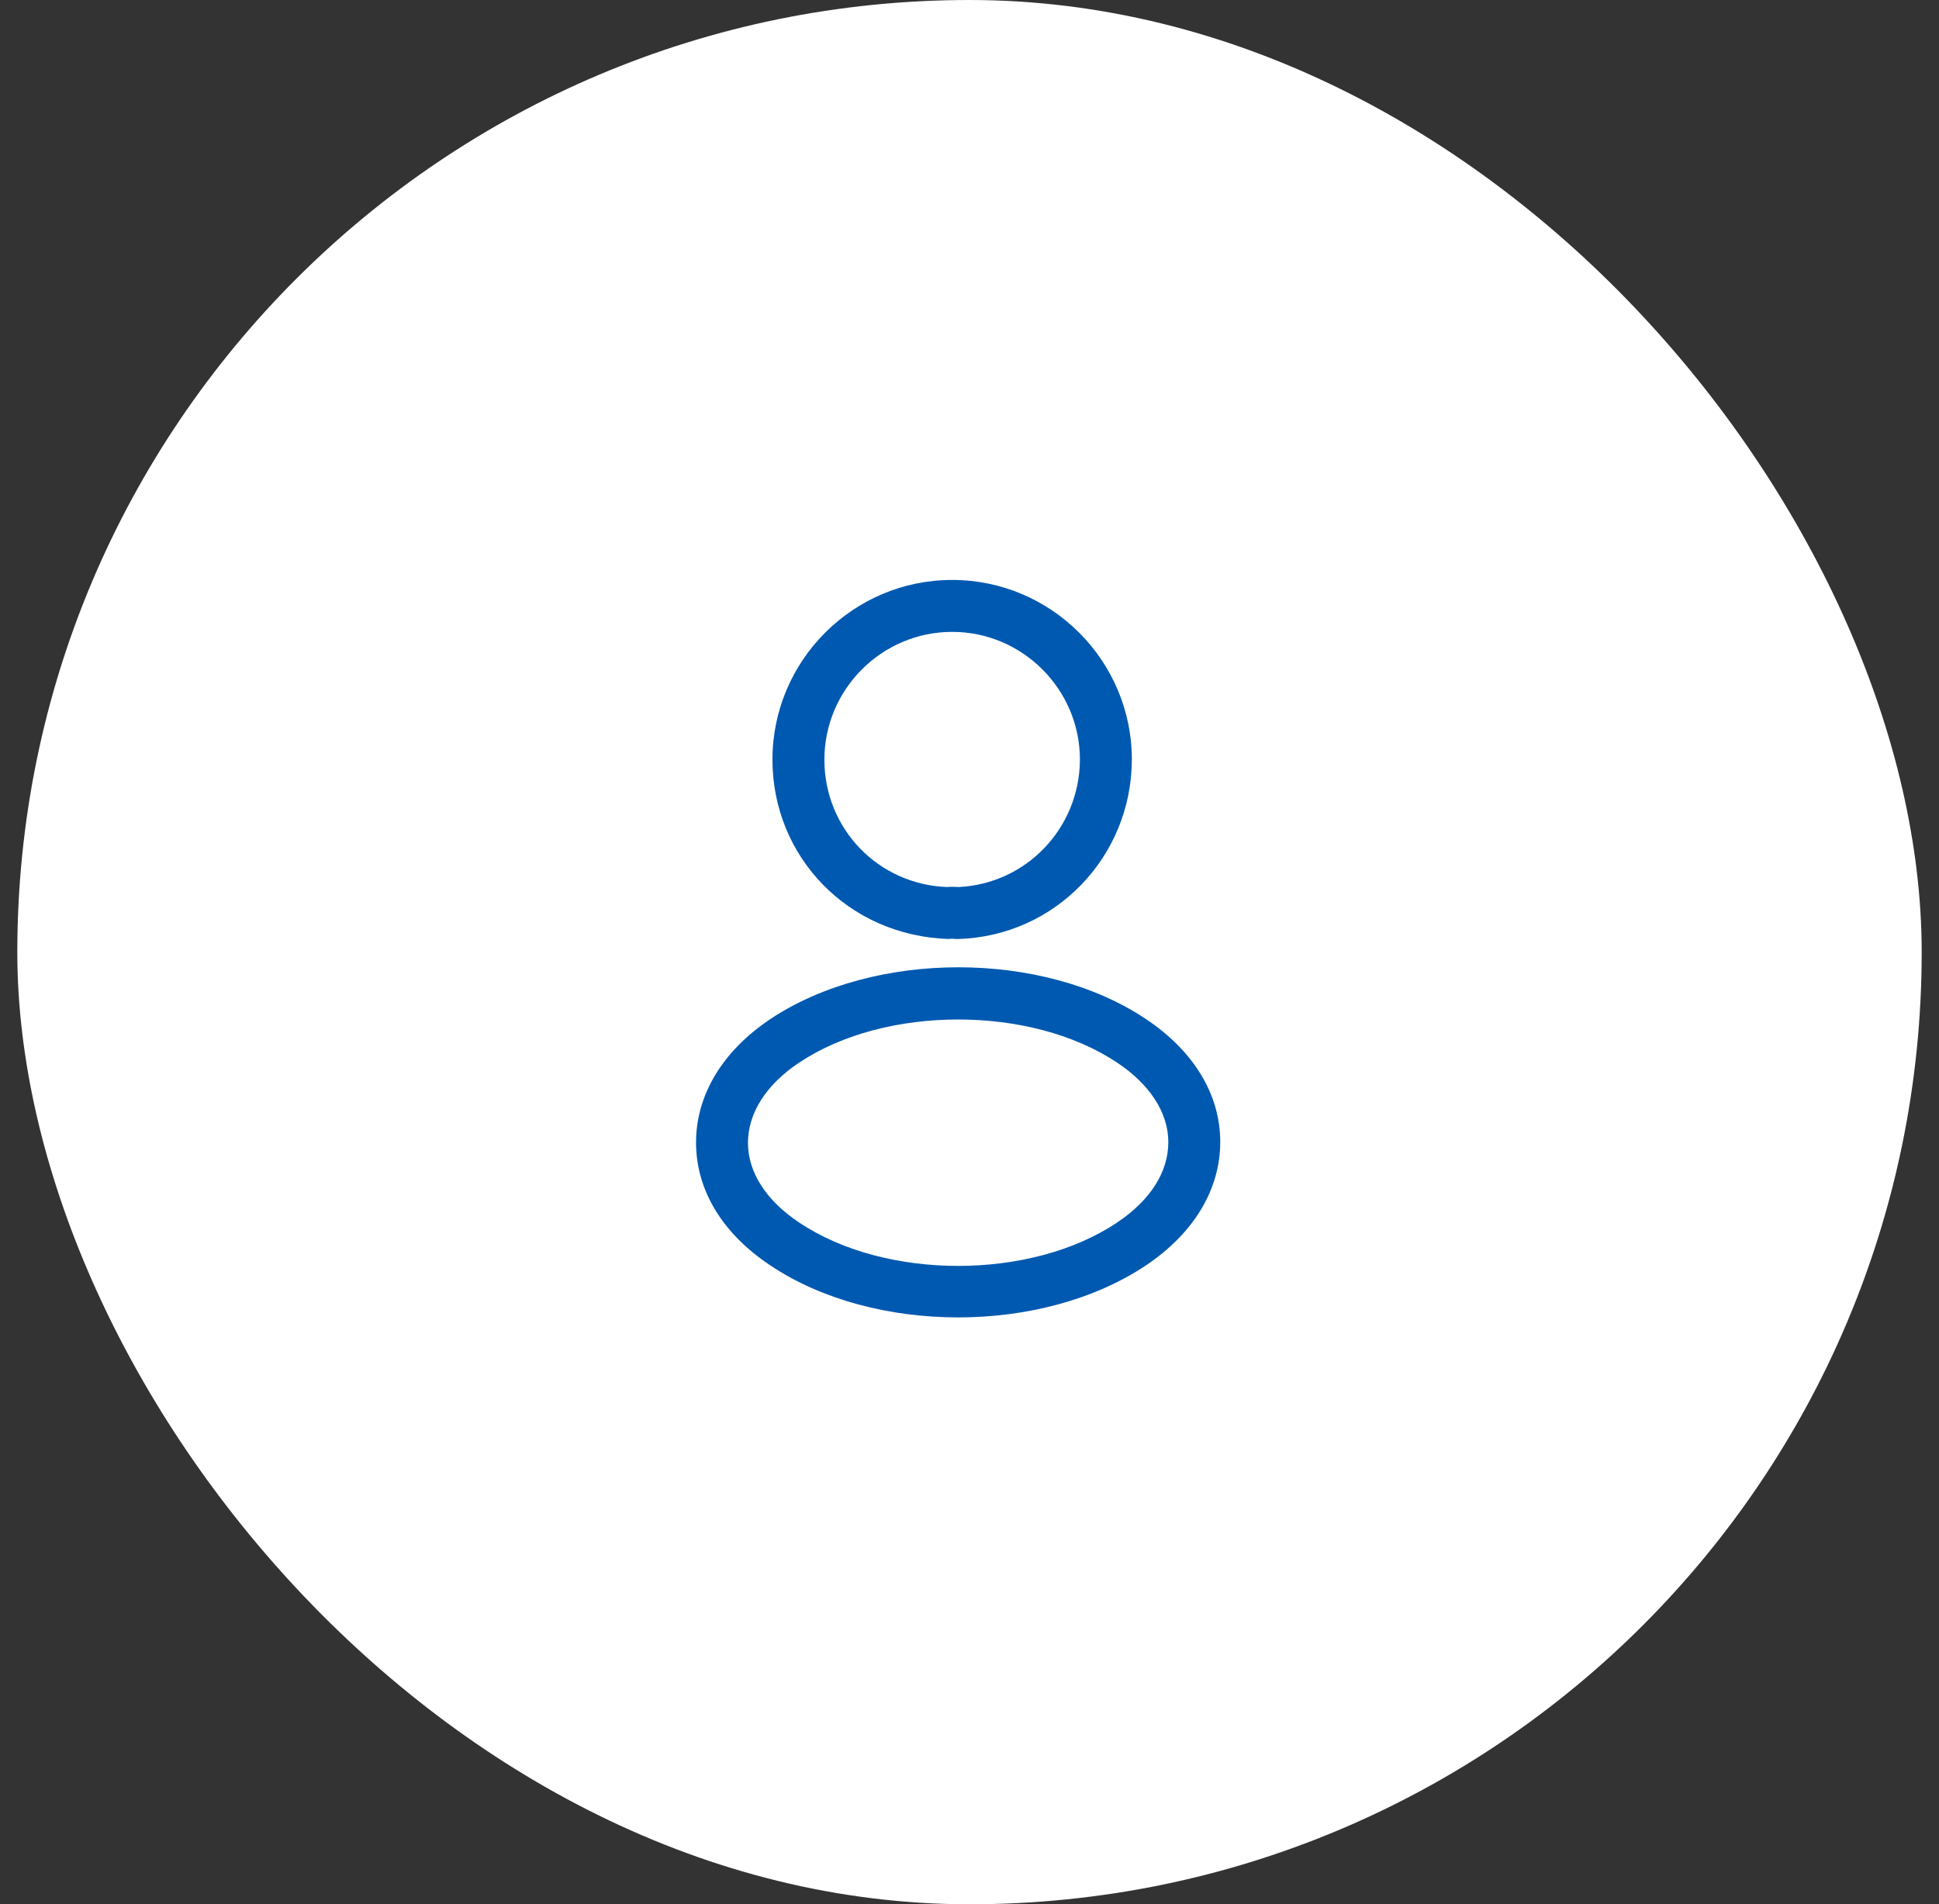
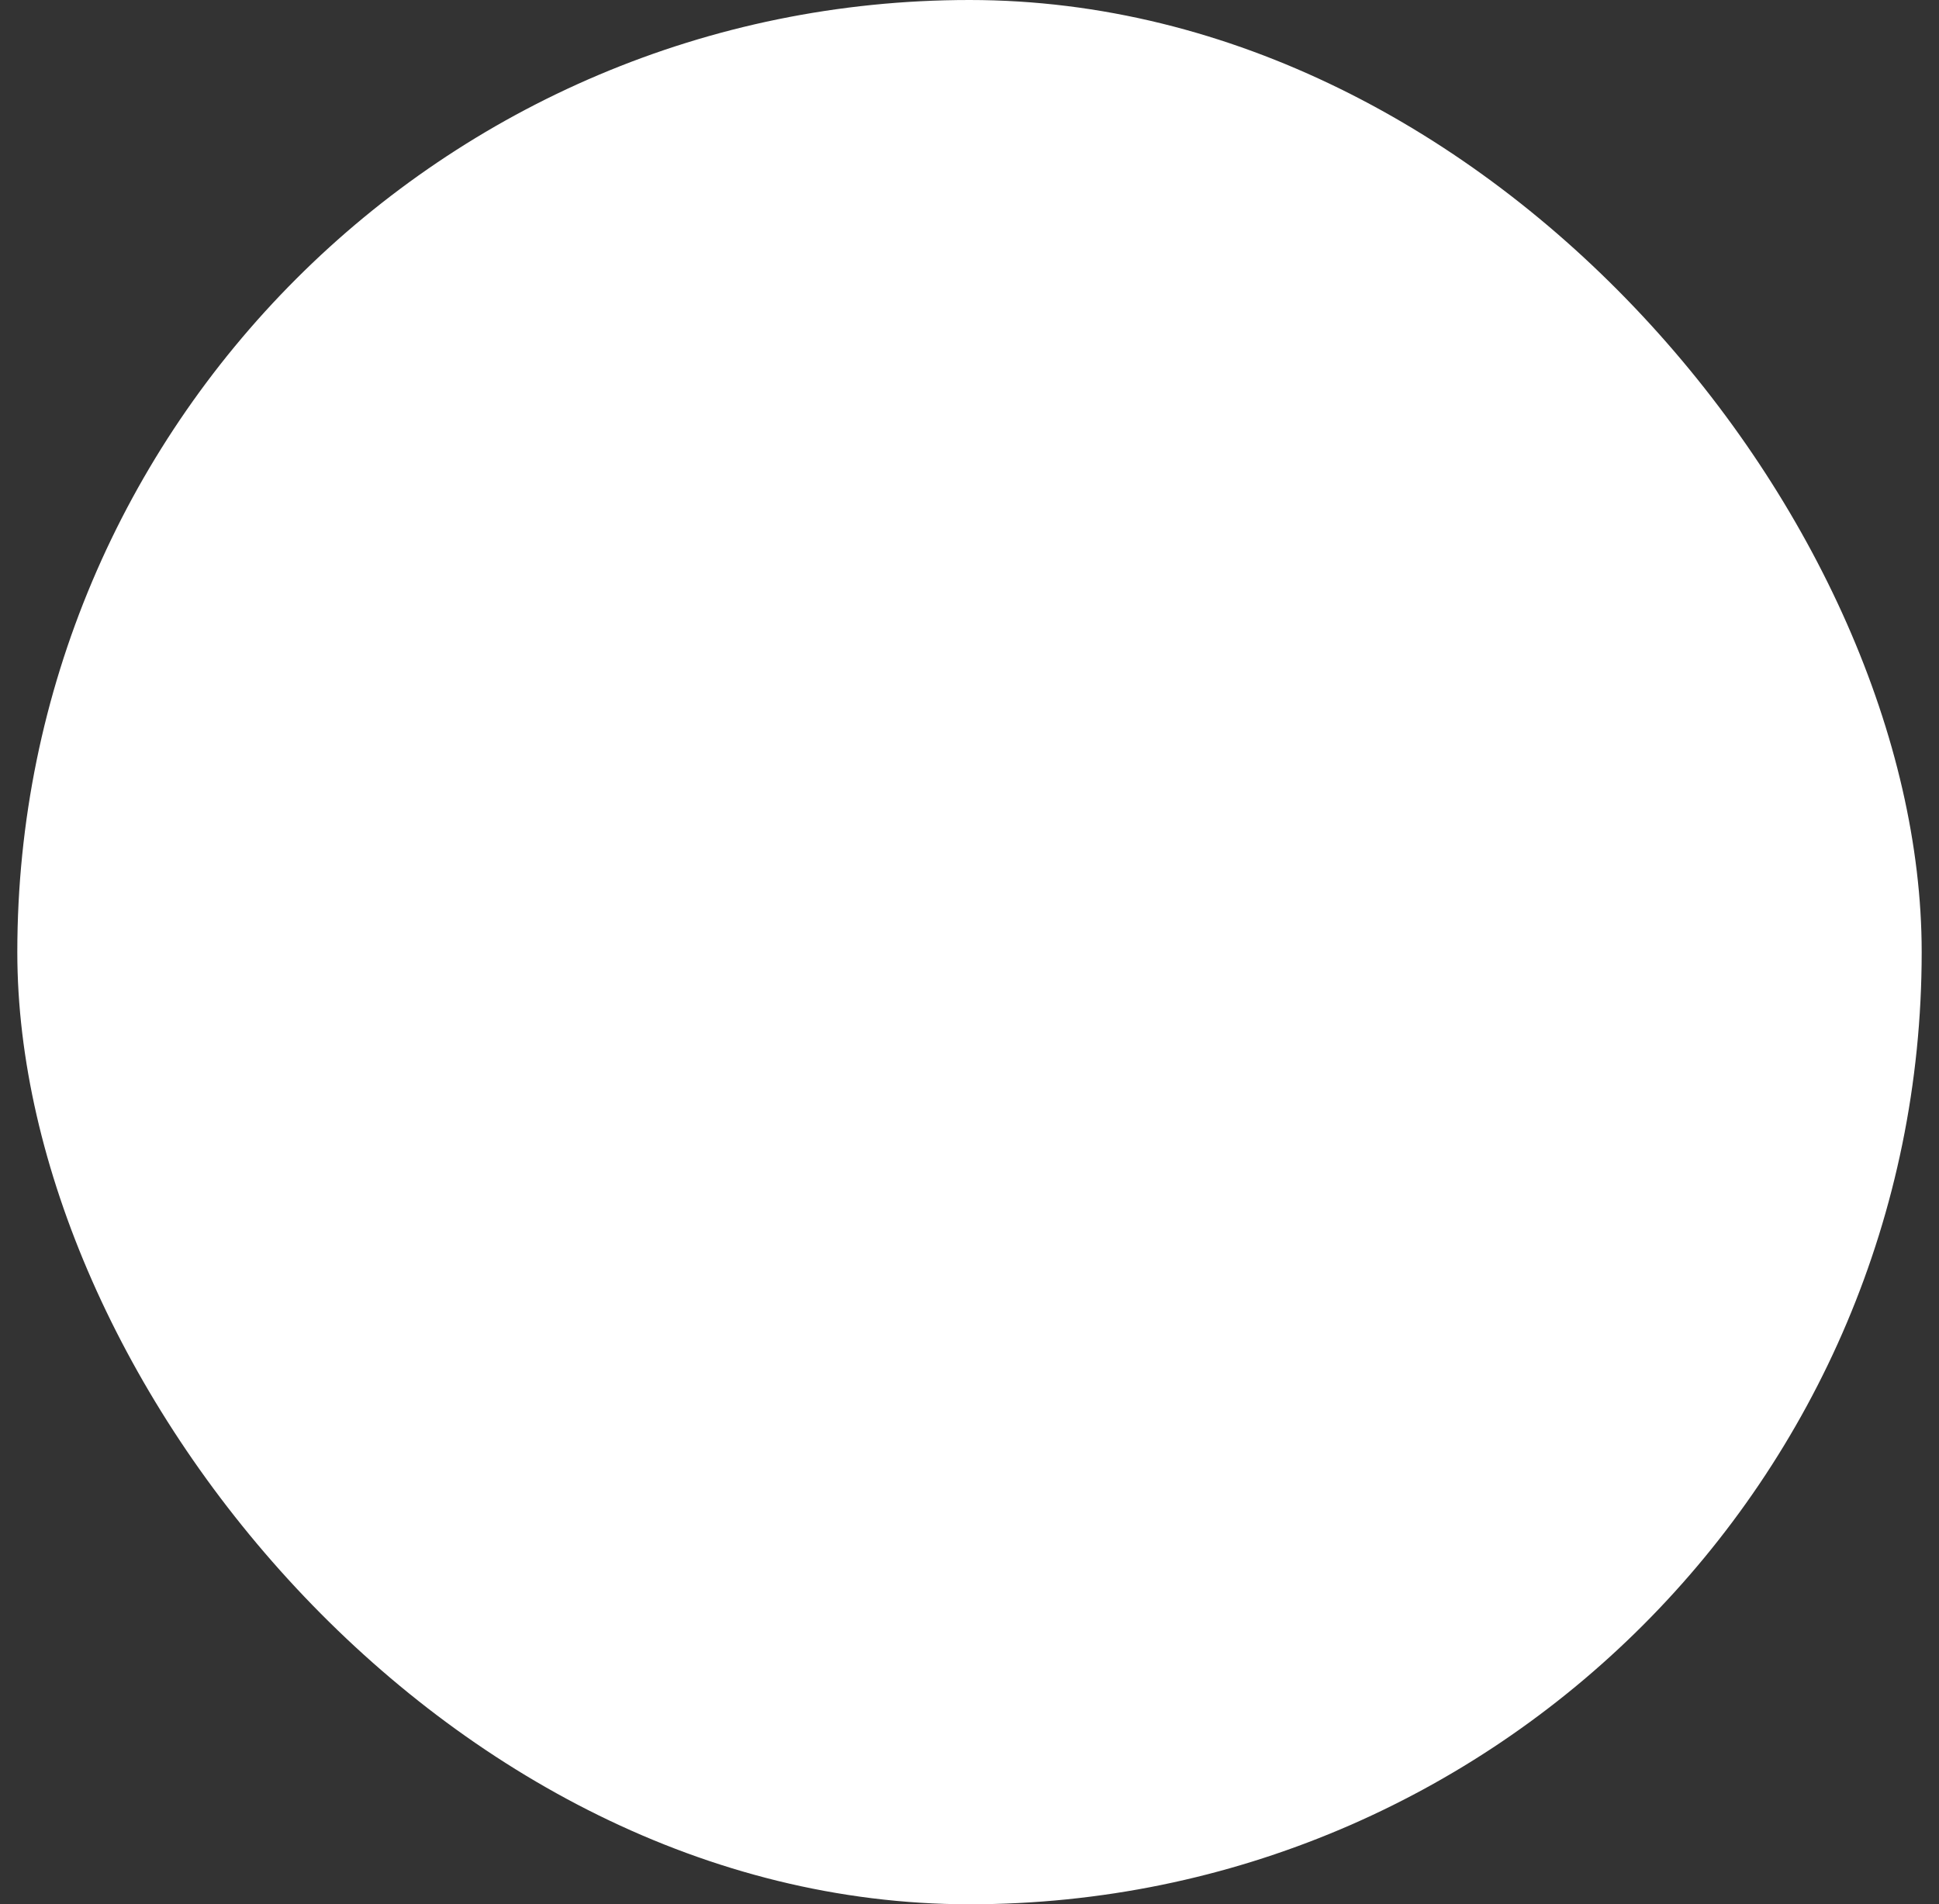
<svg xmlns="http://www.w3.org/2000/svg" width="56" height="55" viewBox="0 0 56 55" fill="none">
  <rect x="0" y="0" width="56" height="55" fill="#333333" stroke="none" />
  <rect x="0.5" width="55" height="55" rx="27.5" fill="white" />
-   <path d="M27.659 27.12C27.629 27.12 27.609 27.12 27.579 27.12C27.529 27.11 27.459 27.11 27.399 27.12C24.499 27.03 22.309 24.75 22.309 21.94C22.309 19.08 24.639 16.75 27.499 16.75C30.359 16.75 32.689 19.08 32.689 21.94C32.679 24.75 30.479 27.03 27.689 27.12C27.679 27.12 27.669 27.12 27.659 27.12ZM27.499 18.25C25.469 18.25 23.809 19.91 23.809 21.94C23.809 23.94 25.369 25.55 27.359 25.62C27.409 25.61 27.549 25.61 27.679 25.62C29.639 25.53 31.179 23.92 31.189 21.94C31.189 19.91 29.529 18.25 27.499 18.25Z" fill="#0059B0" />
-   <path d="M27.672 38.05C25.712 38.05 23.742 37.55 22.252 36.55C20.862 35.63 20.102 34.37 20.102 33C20.102 31.63 20.862 30.36 22.252 29.43C25.252 27.44 30.112 27.44 33.092 29.43C34.472 30.35 35.242 31.61 35.242 32.98C35.242 34.35 34.482 35.62 33.092 36.55C31.592 37.55 29.632 38.05 27.672 38.05ZM23.082 30.69C22.122 31.33 21.602 32.15 21.602 33.01C21.602 33.86 22.132 34.68 23.082 35.31C25.572 36.98 29.772 36.98 32.262 35.31C33.222 34.67 33.742 33.85 33.742 32.99C33.742 32.14 33.212 31.32 32.262 30.69C29.772 29.03 25.572 29.03 23.082 30.69Z" fill="#0059B0" />
</svg>